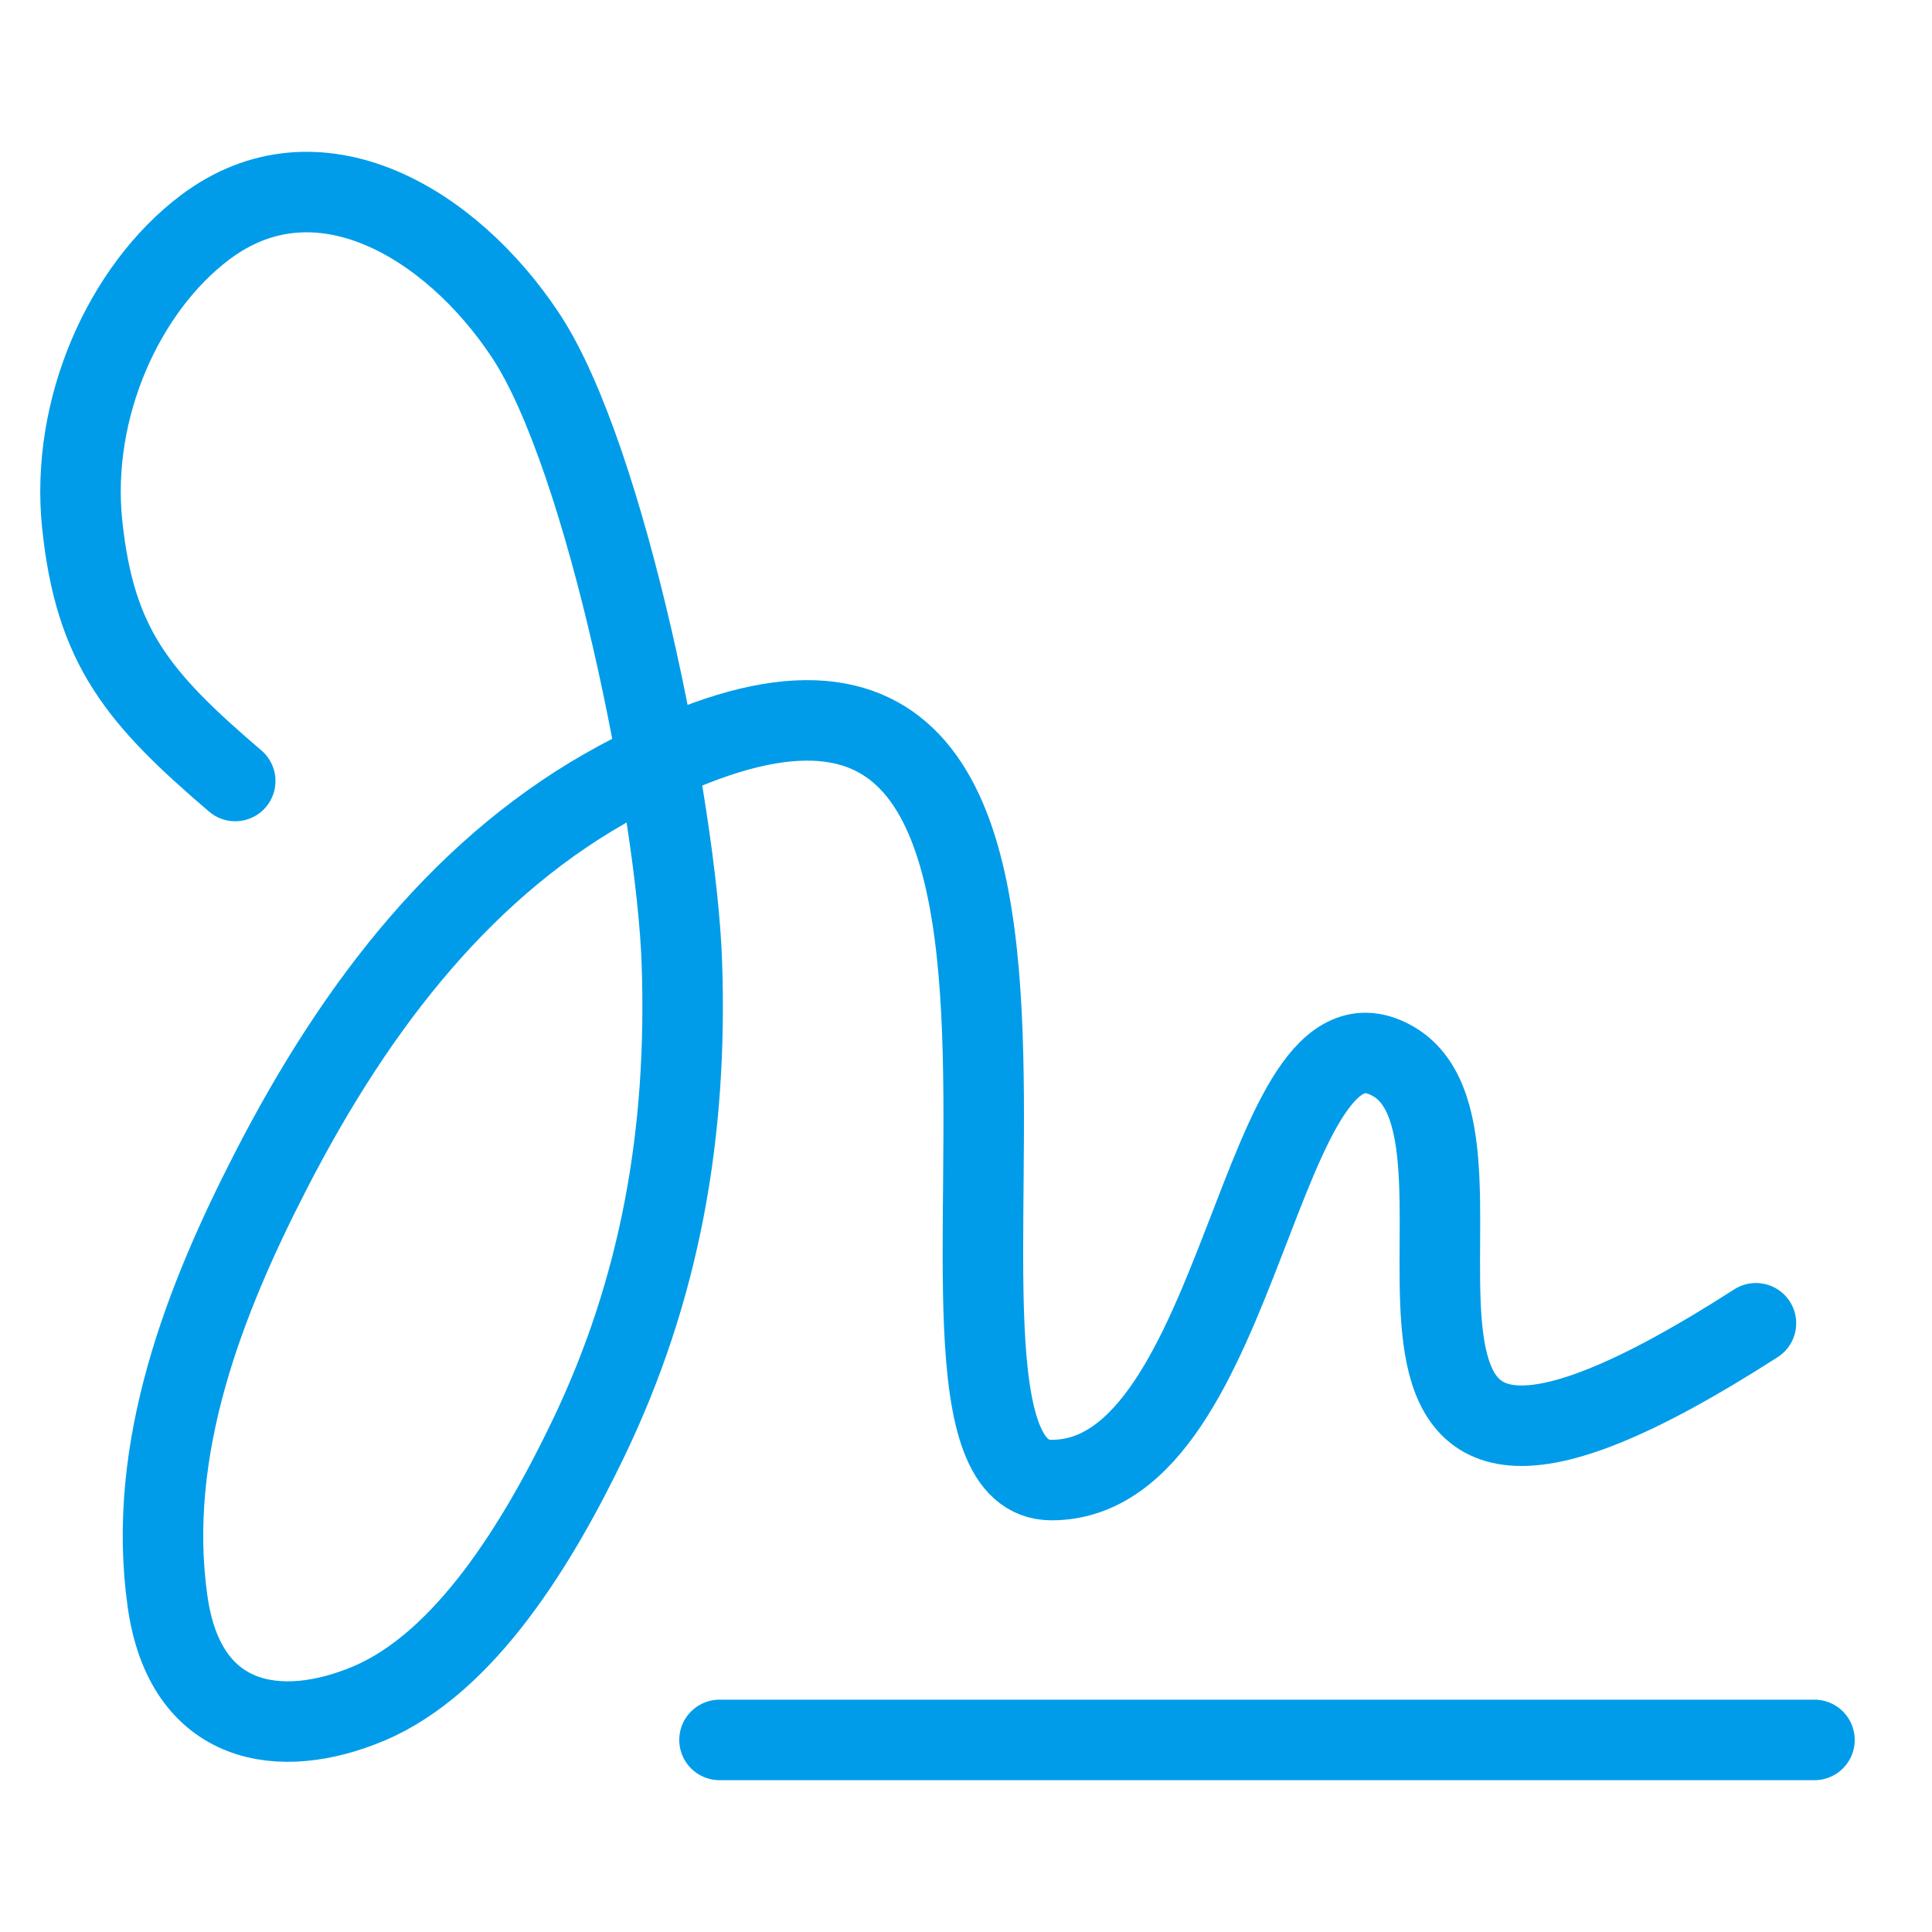
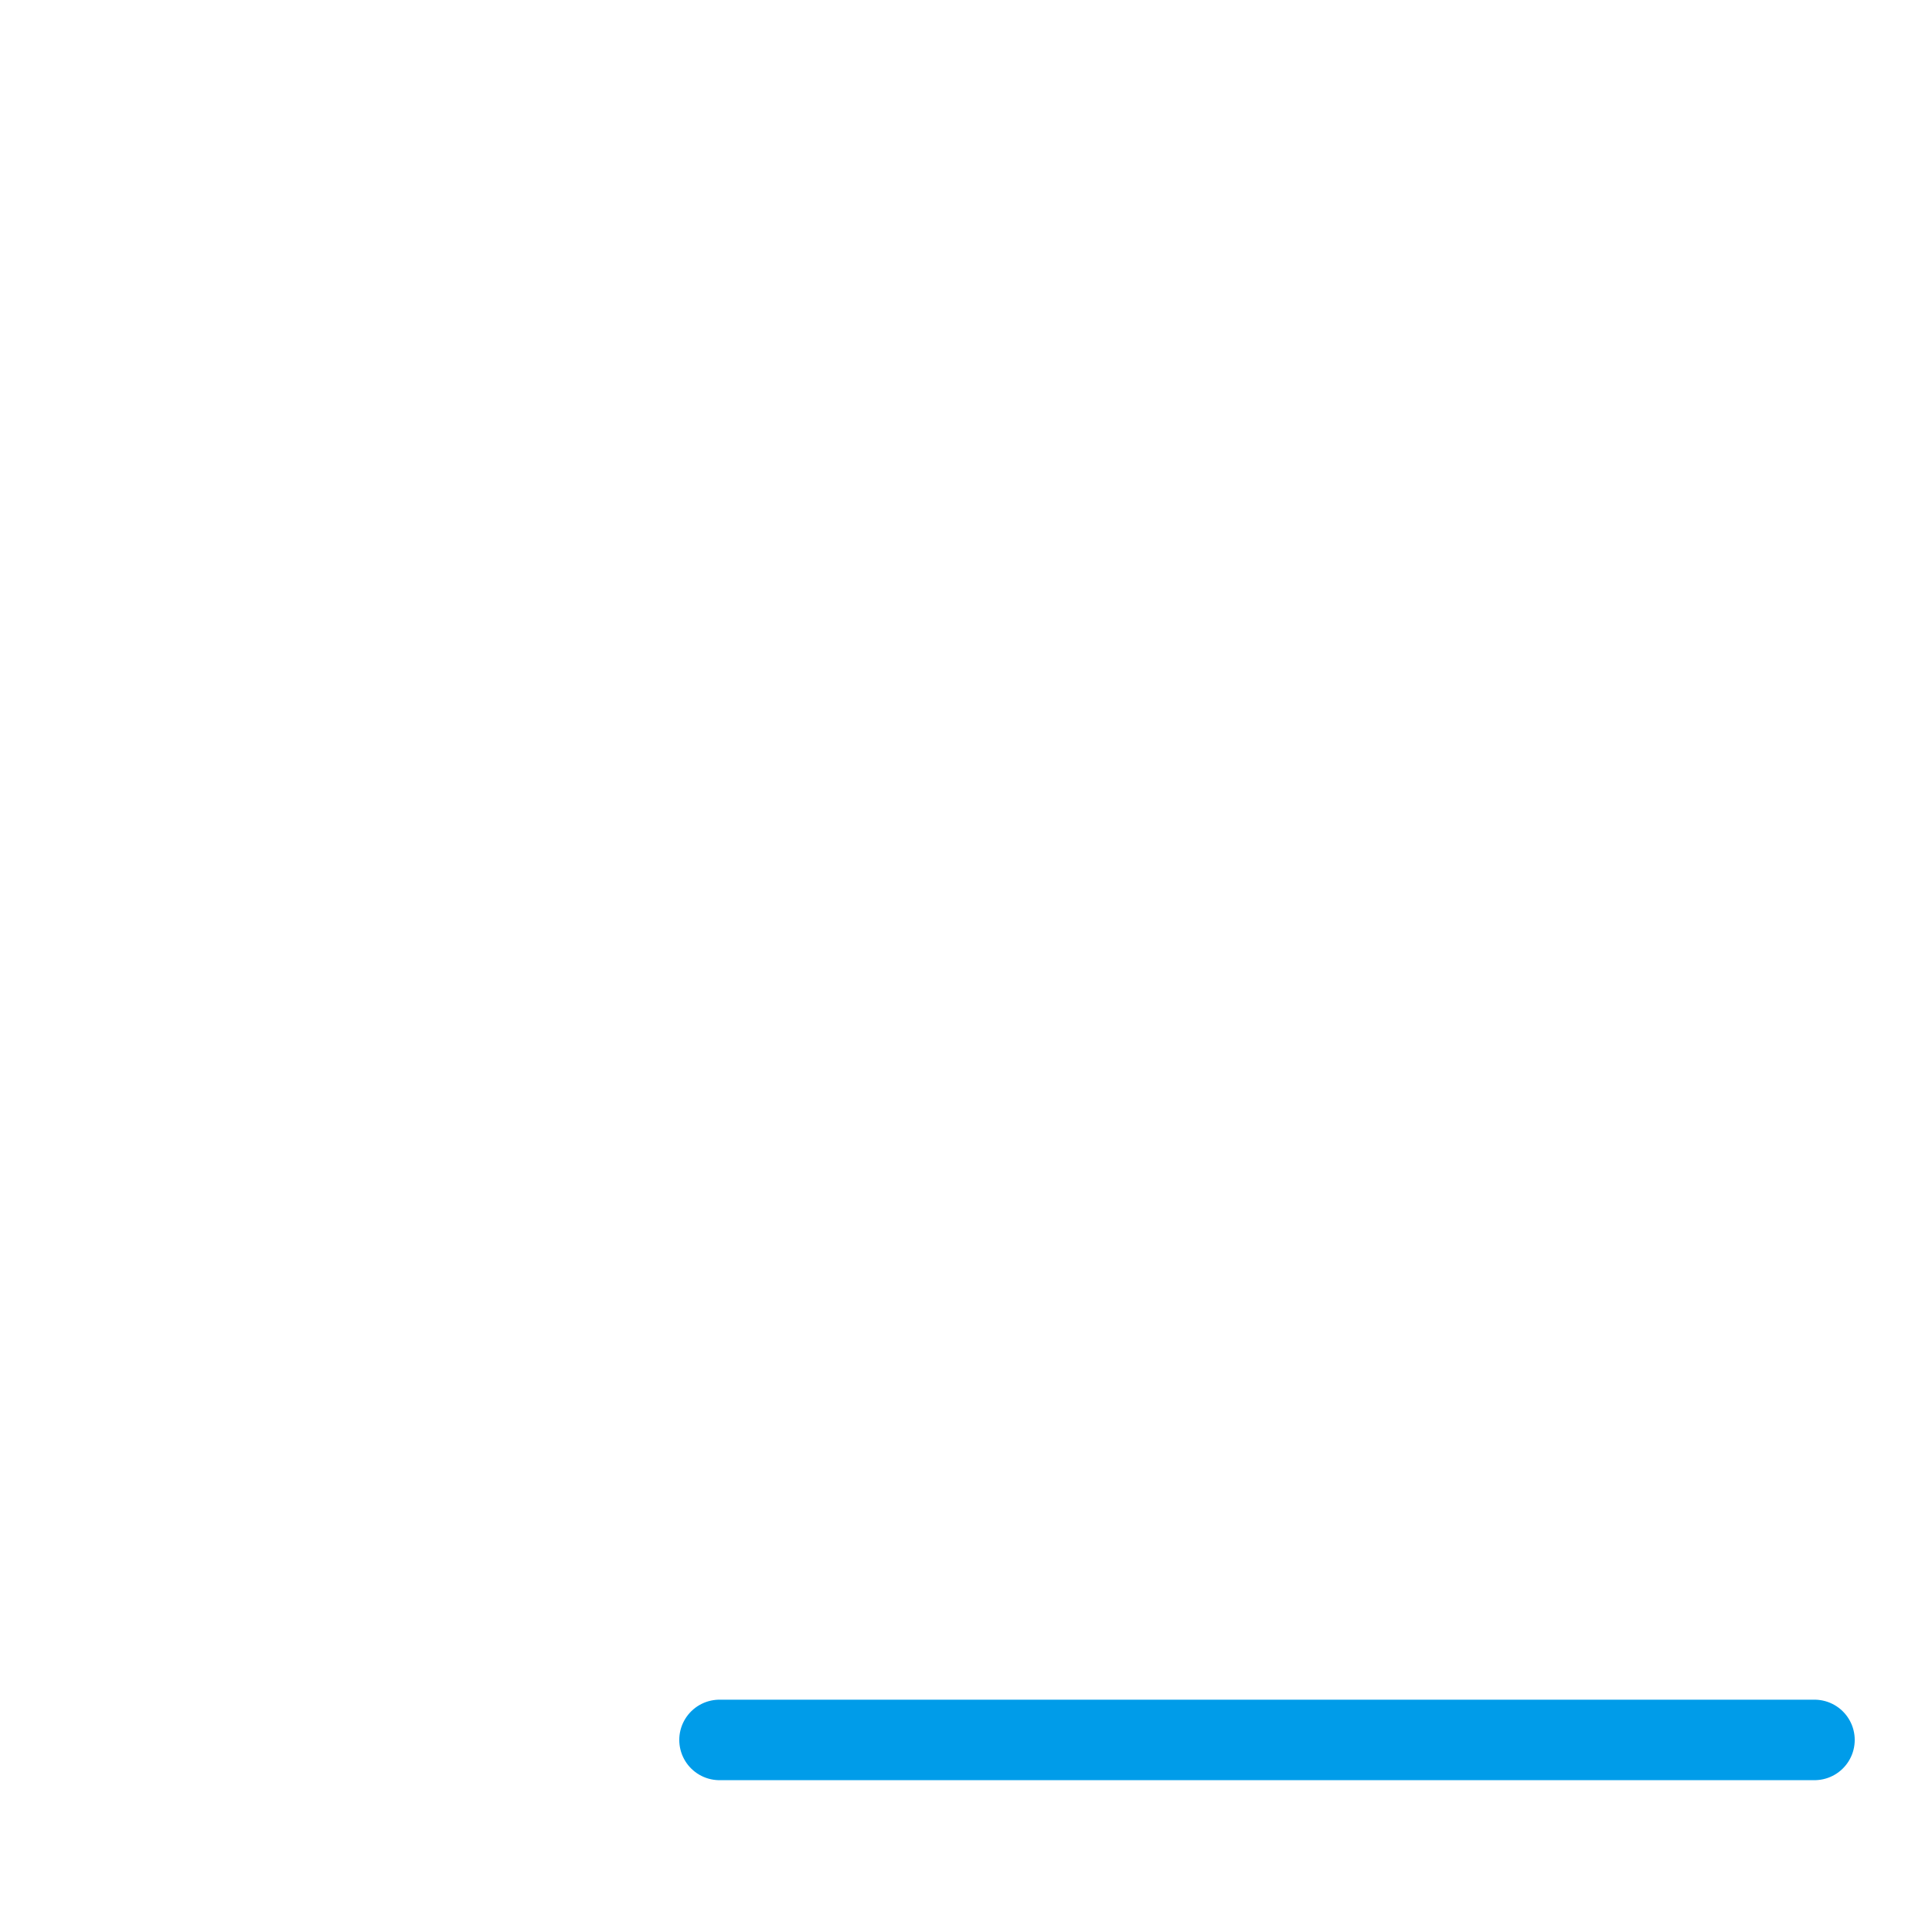
<svg xmlns="http://www.w3.org/2000/svg" width="500" height="500" viewBox="0 0 500 500" fill="none">
  <path d="M186.209 450.292H469.584" stroke="#009CE9" stroke-width="20.833" stroke-linecap="round" stroke-linejoin="round" />
-   <path d="M60.876 202.125C35.626 180.542 24.584 167.354 21.271 135.687C18.146 105.687 32.084 74.708 53.001 58.896C82.105 36.917 116.688 57.604 136 86.771C156.959 118.375 175.063 209.75 176.459 248.917C178.021 293.417 170.792 333.833 152.167 372.5C139.396 399.021 120.542 430.292 95.417 440.875C72.667 450.479 47.917 446.917 43.355 414.417C37.73 374.625 53.209 335.875 70.126 302.958C92.542 259.375 120.855 223.271 160.063 202.125C311.271 120.646 221.98 383.042 272.146 383.042C322.292 383.042 325.521 254.125 360.688 274.75C395.834 295.354 328.605 423.333 454.438 342.458" stroke="#009CE9" stroke-width="20.833" stroke-linecap="round" stroke-linejoin="round" />
</svg>